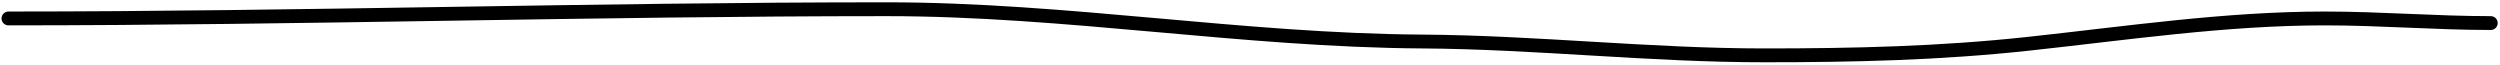
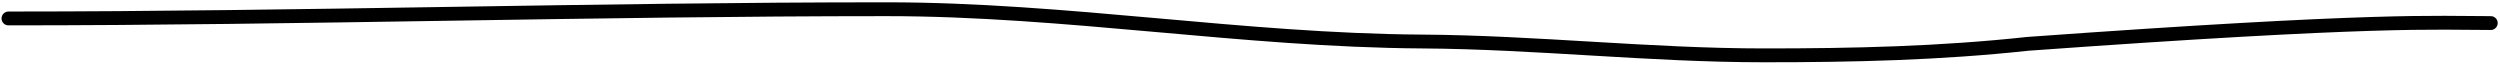
<svg xmlns="http://www.w3.org/2000/svg" width="542" height="14" viewBox="0 0 542 14" fill="none">
-   <path d="M1.833 4C65.356 4 128.655 2 192.198 2C231.064 2 269.423 8.753 308.247 9C333.053 9.158 357.72 12 382.506 12C401.862 12 420.469 11.574 439.673 9.5C461.001 7.197 482.479 4 503.985 4C516.159 4 527.99 5 540 5" stroke="black" stroke-width="3" stroke-linecap="round" />
+   <path d="M1.833 4C65.356 4 128.655 2 192.198 2C231.064 2 269.423 8.753 308.247 9C333.053 9.158 357.72 12 382.506 12C401.862 12 420.469 11.574 439.673 9.5C516.159 4 527.99 5 540 5" stroke="black" stroke-width="3" stroke-linecap="round" />
</svg>